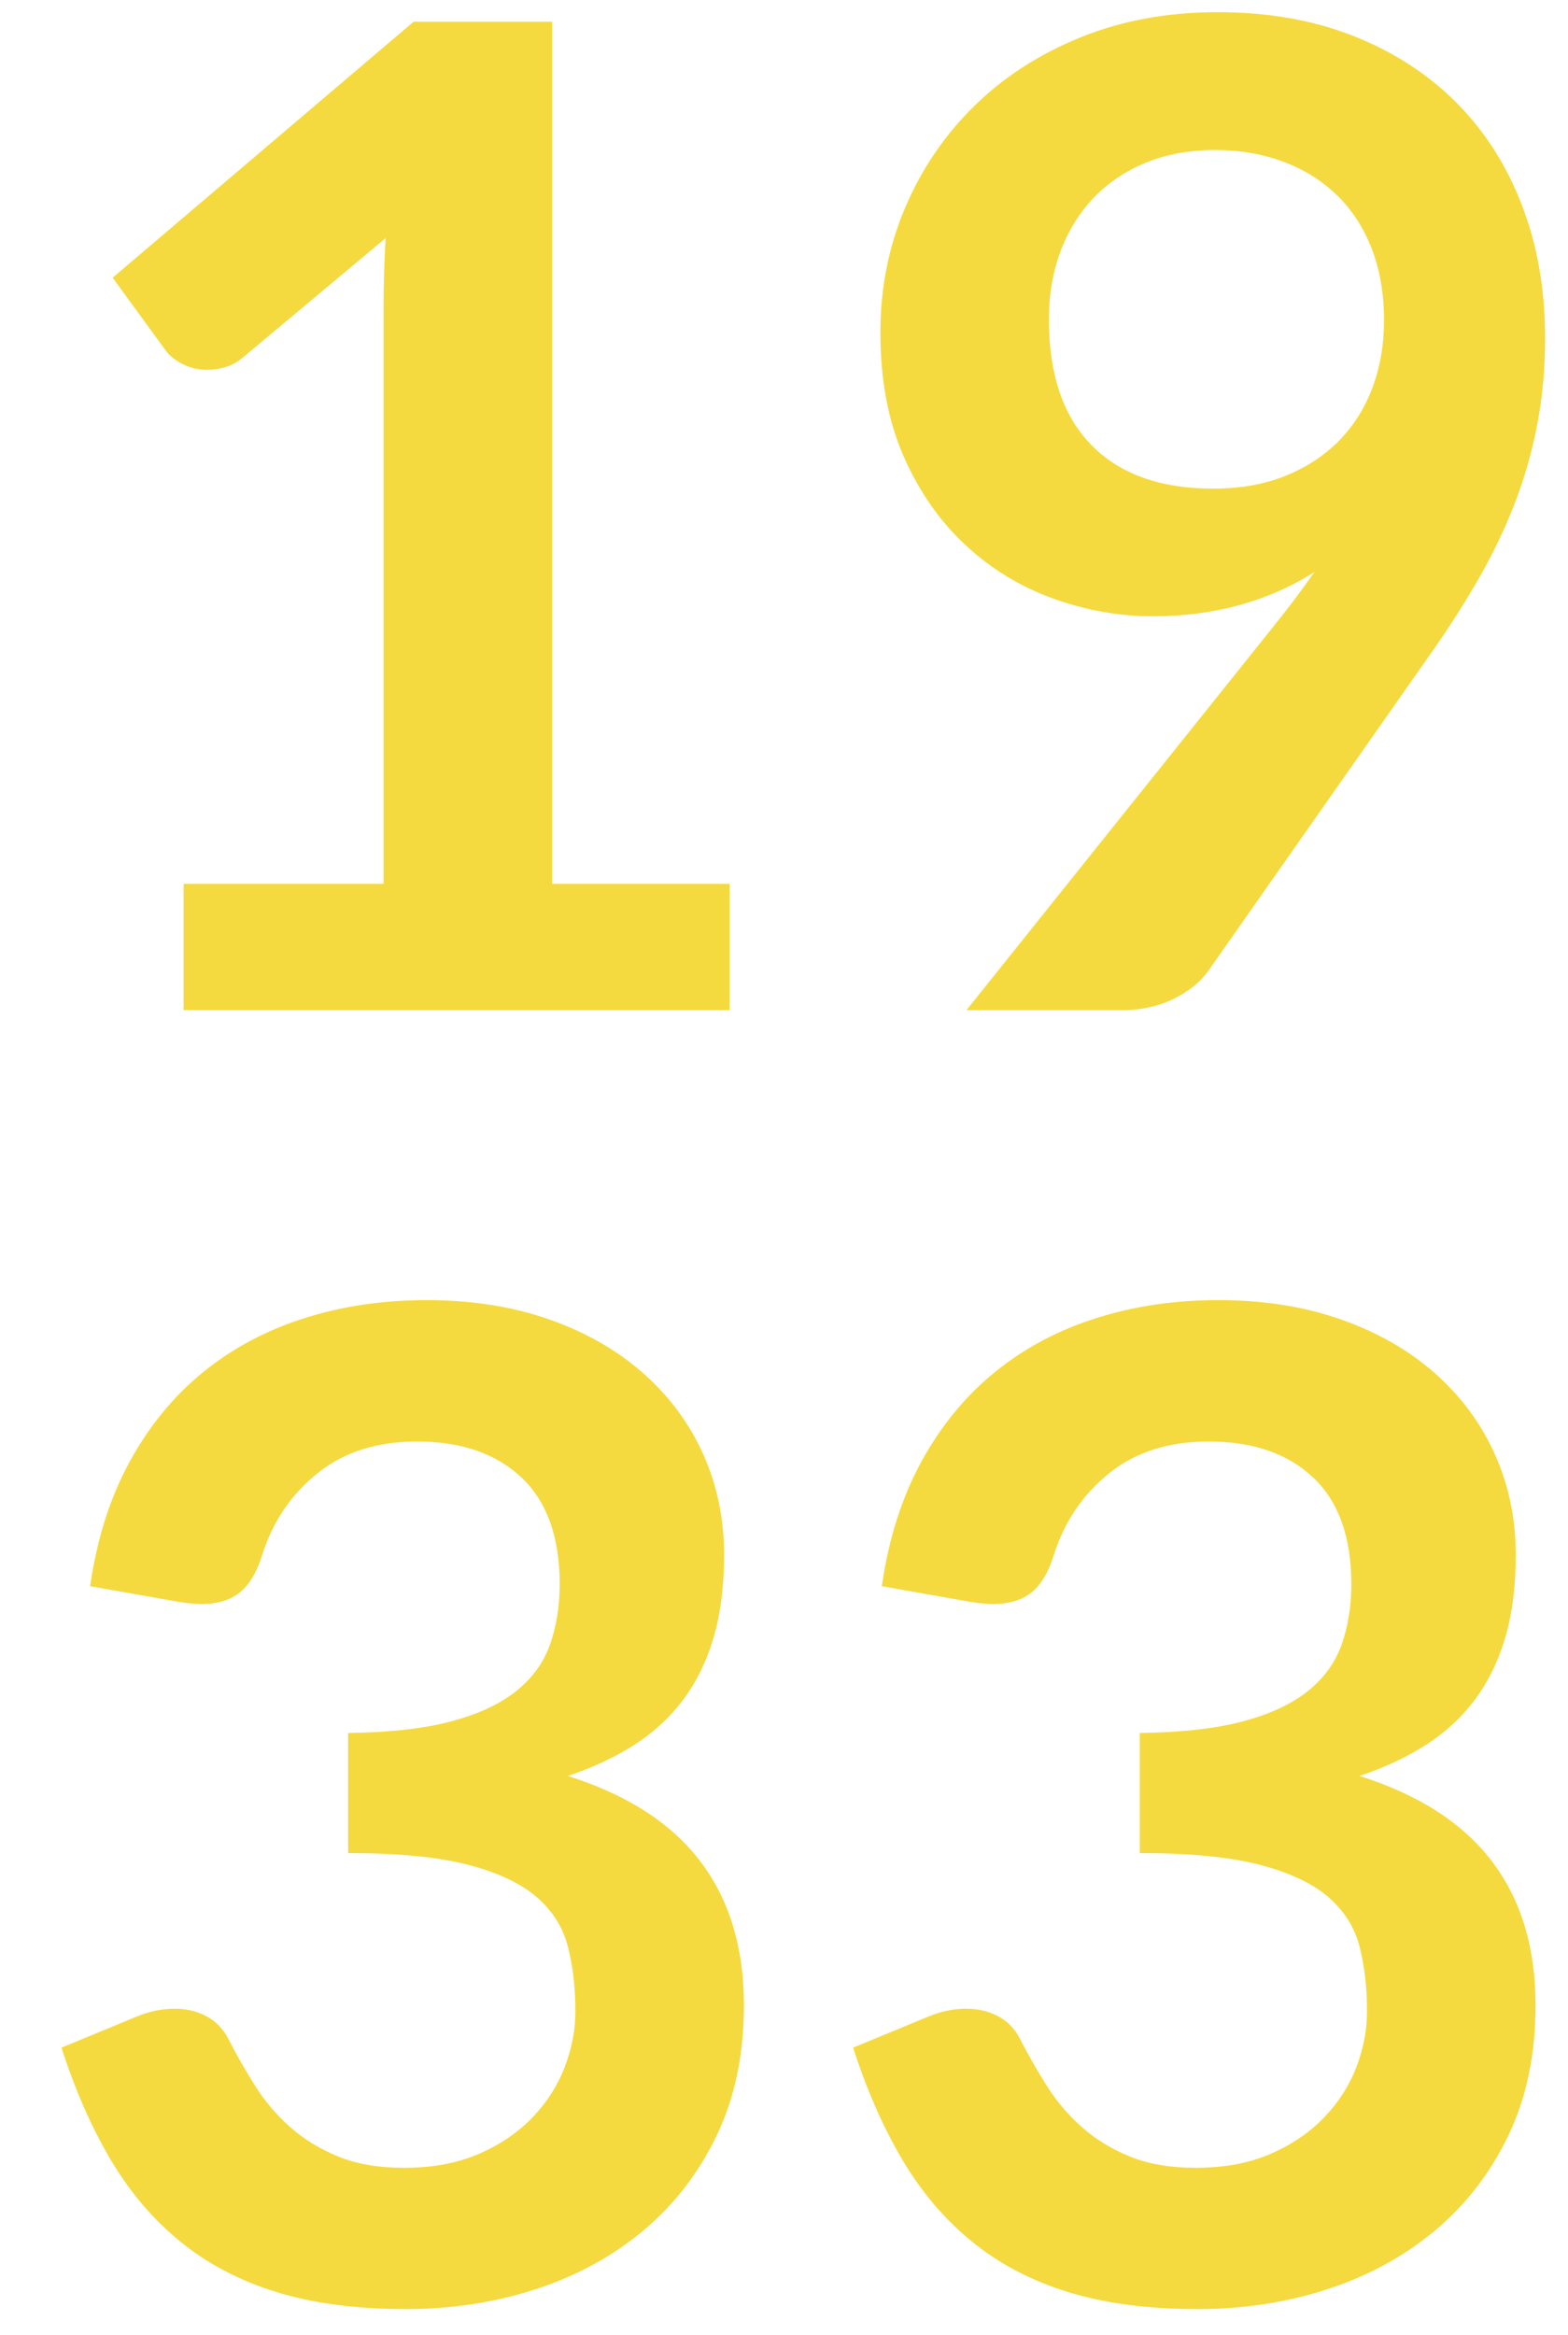
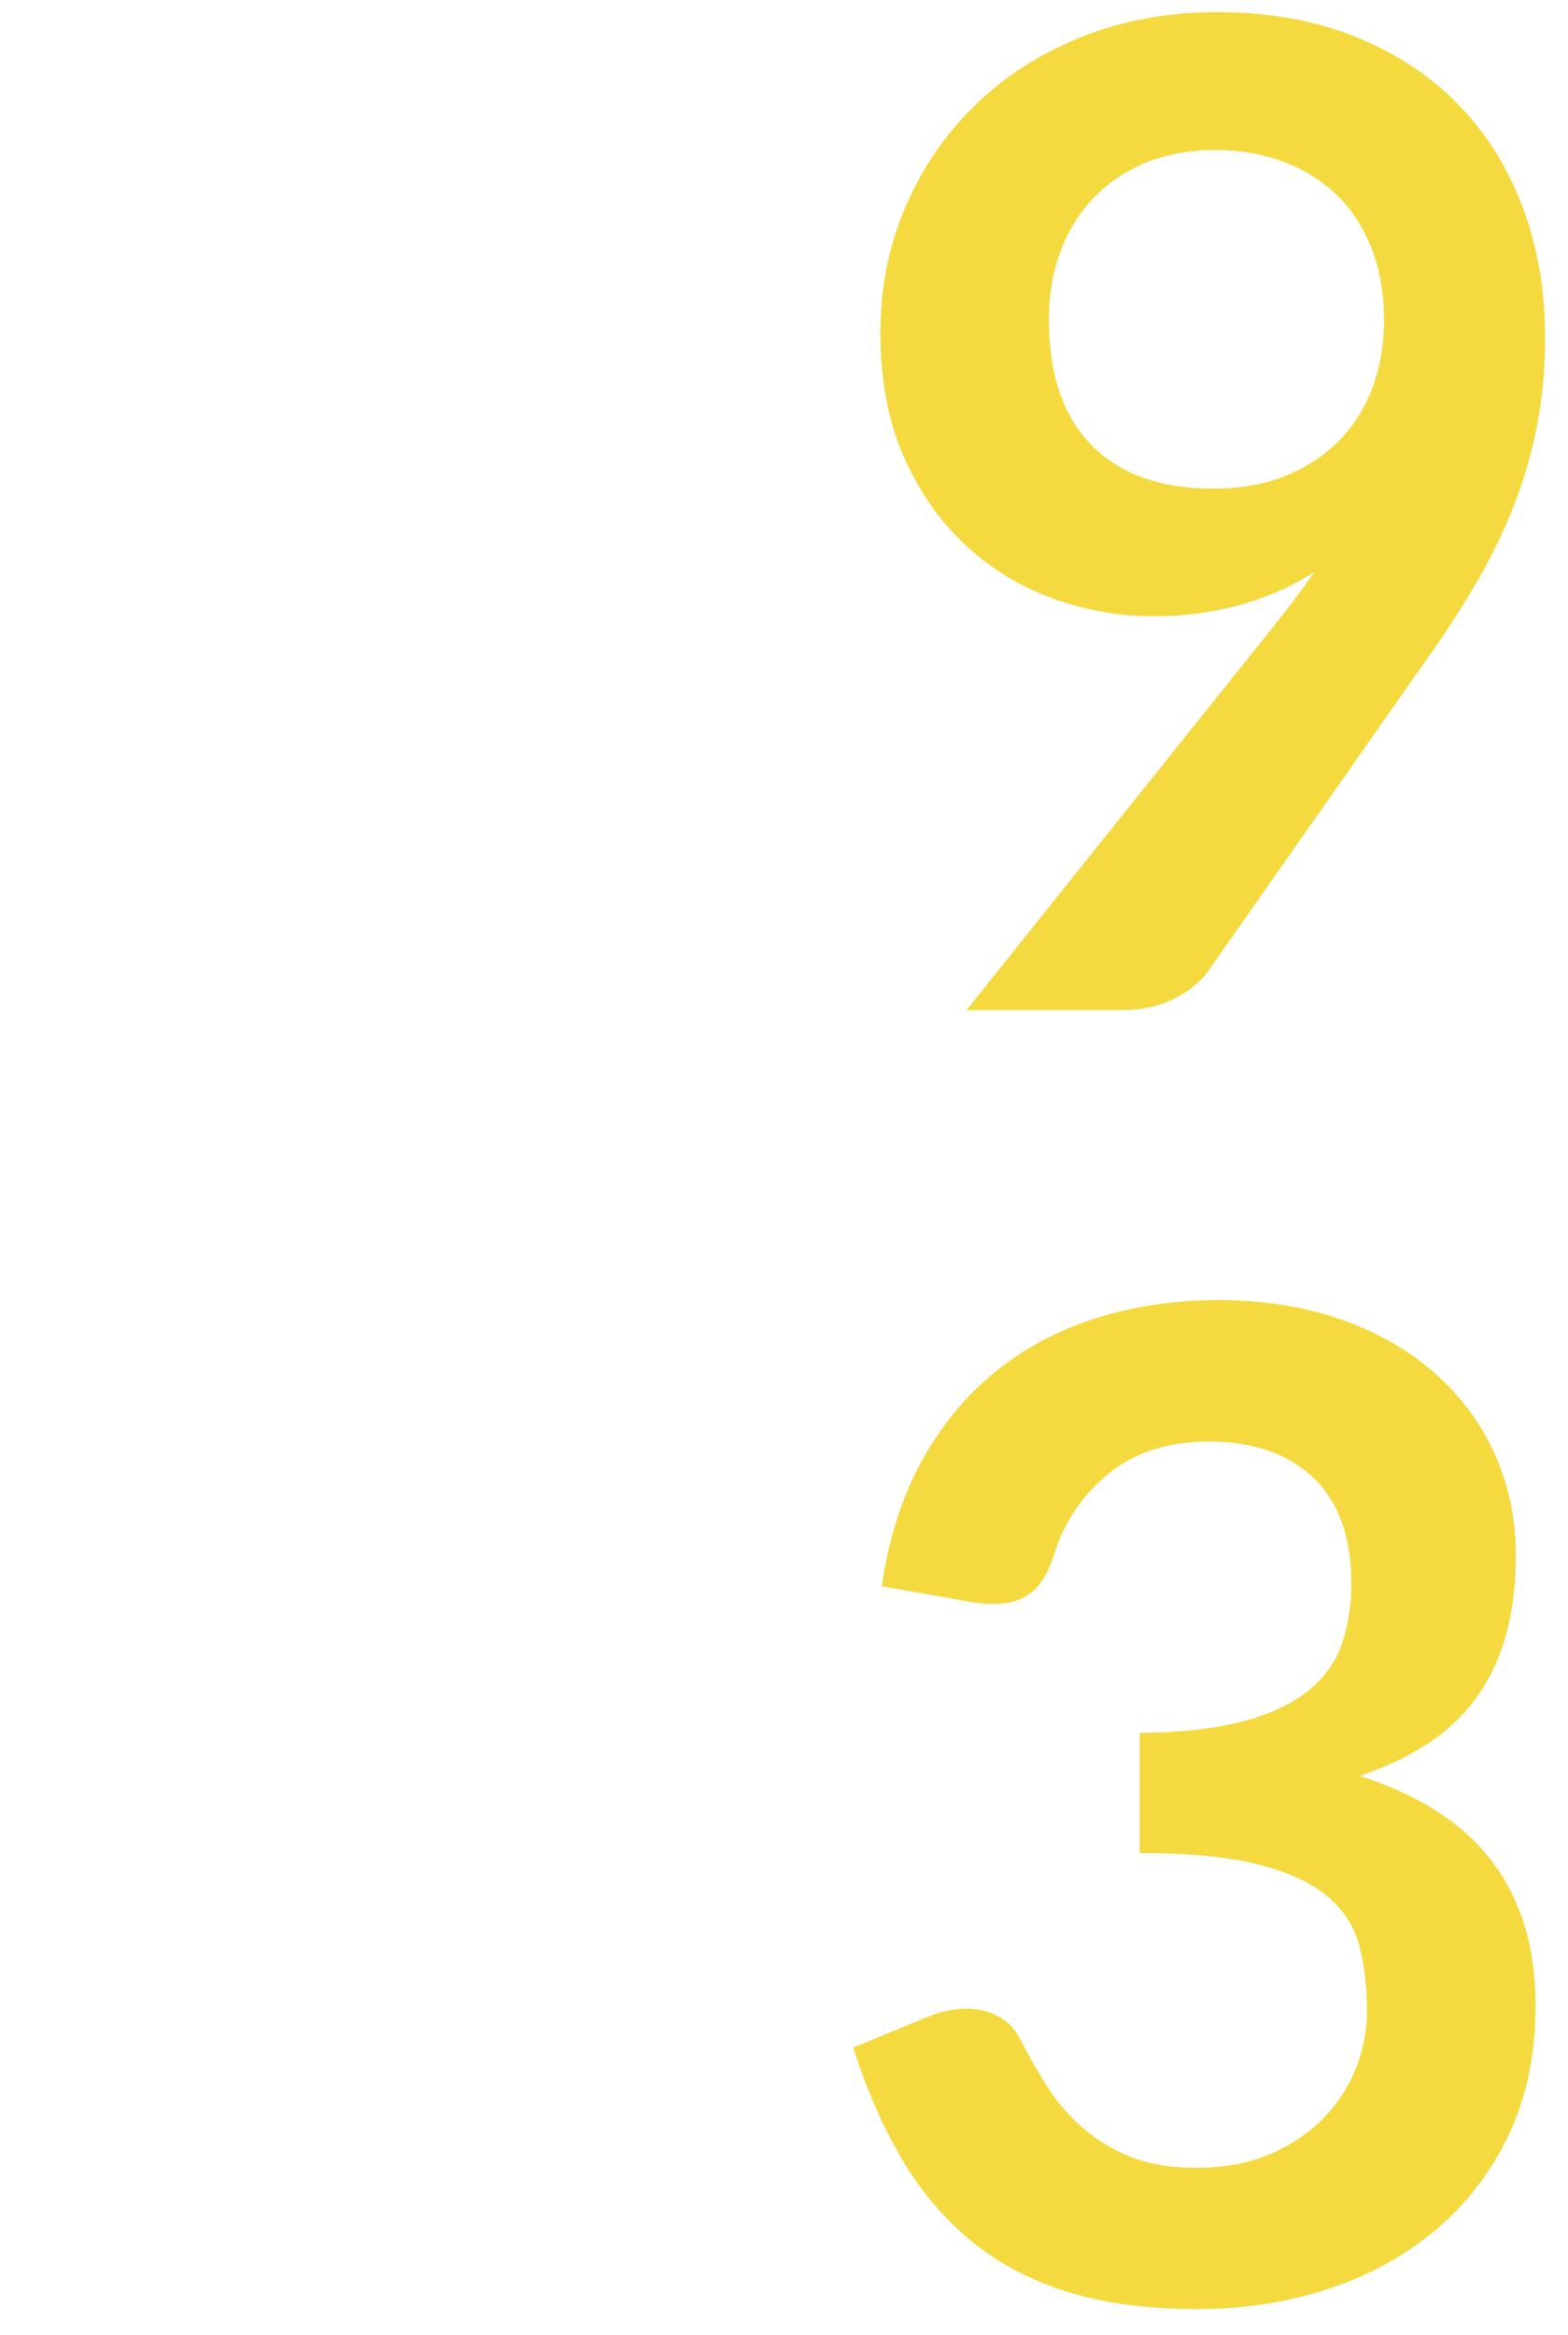
<svg xmlns="http://www.w3.org/2000/svg" version="1.1" id="Calque_1" x="0px" y="0px" width="60.885px" height="90.646px" viewBox="0 0 60.885 90.646" enable-background="new 0 0 60.885 90.646" xml:space="preserve">
  <g>
-     <path fill="#F5DA3F" d="M7.128,34.312h7.765v-22.34c0-0.865,0.026-1.775,0.08-2.729L9.46,13.854   c-0.23,0.194-0.464,0.327-0.702,0.397c-0.239,0.071-0.473,0.106-0.702,0.106c-0.354,0-0.676-0.075-0.967-0.225   s-0.508-0.322-0.649-0.517L4.373,10.78l11.687-9.938h5.379v33.47h6.891v4.902h-21.2V34.312z" />
    <path fill="#F5DA3F" d="M44.784,23.924c-1.324,0-2.623-0.229-3.895-0.689c-1.271-0.459-2.408-1.153-3.406-2.08   c-0.998-0.928-1.797-2.076-2.398-3.445c-0.6-1.369-0.9-2.972-0.9-4.81c0-1.713,0.318-3.321,0.955-4.823   c0.635-1.501,1.527-2.817,2.676-3.948c1.148-1.13,2.525-2.023,4.135-2.677c1.605-0.653,3.383-0.98,5.326-0.98   c1.961,0,3.723,0.31,5.285,0.928c1.564,0.619,2.898,1.484,4.002,2.597c1.104,1.113,1.953,2.447,2.545,4.001   s0.887,3.259,0.887,5.114c0,1.184-0.102,2.306-0.305,3.366s-0.494,2.08-0.873,3.061c-0.381,0.98-0.836,1.935-1.365,2.862   c-0.531,0.928-1.123,1.86-1.775,2.796l-8.771,12.508c-0.301,0.424-0.748,0.782-1.338,1.074c-0.594,0.292-1.27,0.437-2.027,0.437   h-6.016l11.898-14.867c0.299-0.371,0.582-0.733,0.848-1.086c0.266-0.353,0.521-0.706,0.768-1.06   c-0.883,0.566-1.854,0.994-2.914,1.286S45.95,23.924,44.784,23.924z M53.741,12.449c0-1.042-0.158-1.974-0.479-2.795   c-0.318-0.822-0.77-1.515-1.354-2.081c-0.584-0.565-1.279-0.998-2.084-1.298c-0.807-0.3-1.688-0.451-2.643-0.451   c-0.992,0-1.885,0.164-2.682,0.49c-0.797,0.327-1.475,0.782-2.031,1.365c-0.559,0.583-0.988,1.277-1.289,2.081   s-0.451,1.683-0.451,2.637c0,2.138,0.555,3.768,1.66,4.889c1.107,1.122,2.678,1.683,4.713,1.683c1.062,0,2.006-0.167,2.828-0.503   c0.824-0.335,1.518-0.795,2.084-1.378s0.996-1.272,1.289-2.067C53.595,14.225,53.741,13.368,53.741,12.449z" />
-     <path fill="#F5DA3F" d="M16.562,50.471c1.767,0,3.361,0.252,4.784,0.756c1.422,0.503,2.637,1.201,3.643,2.094   c1.008,0.892,1.781,1.938,2.32,3.14c0.537,1.202,0.807,2.5,0.807,3.896c0,1.219-0.137,2.292-0.41,3.22   c-0.273,0.927-0.672,1.735-1.191,2.425c-0.521,0.689-1.158,1.271-1.908,1.749c-0.752,0.477-1.604,0.874-2.559,1.192   c2.297,0.725,4.012,1.828,5.143,3.312c1.129,1.484,1.695,3.348,1.695,5.592c0,1.907-0.354,3.595-1.061,5.062   c-0.707,1.466-1.66,2.698-2.861,3.696s-2.594,1.754-4.174,2.266c-1.582,0.513-3.256,0.769-5.022,0.769   c-1.926,0-3.604-0.221-5.035-0.662s-2.676-1.096-3.736-1.961s-1.961-1.926-2.703-3.181c-0.742-1.254-1.378-2.702-1.908-4.346   l2.889-1.192c0.495-0.212,0.998-0.318,1.511-0.318c0.459,0,0.87,0.098,1.232,0.293c0.362,0.195,0.64,0.479,0.835,0.852   c0.318,0.621,0.667,1.233,1.047,1.837c0.379,0.603,0.834,1.14,1.365,1.61c0.53,0.47,1.152,0.852,1.868,1.145   c0.715,0.292,1.567,0.438,2.557,0.438c1.113,0,2.084-0.182,2.915-0.545c0.83-0.362,1.524-0.836,2.08-1.42   c0.558-0.585,0.972-1.235,1.245-1.952s0.412-1.438,0.412-2.165c0-0.92-0.098-1.757-0.293-2.51c-0.193-0.752-0.6-1.394-1.219-1.925   c-0.618-0.531-1.506-0.947-2.663-1.248s-2.708-0.452-4.65-0.452v-4.664c1.607-0.018,2.941-0.168,4.001-0.45   s1.903-0.676,2.531-1.179c0.627-0.504,1.064-1.109,1.312-1.816c0.246-0.705,0.371-1.483,0.371-2.332   c0-1.828-0.496-3.208-1.485-4.141c-0.99-0.932-2.341-1.396-4.055-1.396c-1.555,0-2.845,0.412-3.869,1.236   c-1.024,0.826-1.74,1.885-2.146,3.181c-0.212,0.674-0.503,1.157-0.875,1.45c-0.371,0.293-0.857,0.439-1.457,0.439   c-0.283,0-0.583-0.027-0.901-0.08l-3.445-0.609c0.265-1.837,0.777-3.449,1.537-4.836c0.759-1.387,1.709-2.544,2.849-3.472   c1.14-0.927,2.447-1.625,3.922-2.093C13.281,50.706,14.867,50.471,16.562,50.471z" />
    <path fill="#F5DA3F" d="M47.302,50.471c1.768,0,3.361,0.252,4.783,0.756c1.422,0.503,2.637,1.201,3.645,2.094   c1.006,0.892,1.779,1.938,2.318,3.14c0.539,1.202,0.809,2.5,0.809,3.896c0,1.219-0.137,2.292-0.41,3.22   c-0.275,0.927-0.672,1.735-1.193,2.425s-1.158,1.271-1.908,1.749c-0.75,0.477-1.604,0.874-2.557,1.192   c2.297,0.725,4.01,1.828,5.141,3.312s1.695,3.348,1.695,5.592c0,1.907-0.354,3.595-1.059,5.062   c-0.707,1.466-1.662,2.698-2.863,3.696s-2.592,1.754-4.174,2.266c-1.58,0.513-3.254,0.769-5.021,0.769   c-1.926,0-3.604-0.221-5.035-0.662c-1.43-0.441-2.676-1.096-3.736-1.961s-1.961-1.926-2.703-3.181   c-0.742-1.254-1.377-2.702-1.908-4.346l2.889-1.192c0.494-0.212,0.998-0.318,1.512-0.318c0.459,0,0.869,0.098,1.232,0.293   c0.361,0.195,0.639,0.479,0.834,0.852c0.318,0.621,0.666,1.233,1.047,1.837c0.379,0.603,0.834,1.14,1.365,1.61   c0.529,0.47,1.152,0.852,1.867,1.145c0.717,0.292,1.568,0.438,2.559,0.438c1.111,0,2.084-0.182,2.914-0.545   c0.83-0.362,1.523-0.836,2.08-1.42c0.557-0.585,0.971-1.235,1.246-1.952c0.273-0.717,0.41-1.438,0.41-2.165   c0-0.92-0.098-1.757-0.291-2.51c-0.195-0.752-0.602-1.394-1.219-1.925c-0.619-0.531-1.508-0.947-2.664-1.248   s-2.707-0.452-4.65-0.452v-4.664c1.607-0.018,2.941-0.168,4.002-0.45c1.059-0.282,1.902-0.676,2.529-1.179   c0.627-0.504,1.064-1.109,1.312-1.816c0.248-0.705,0.371-1.483,0.371-2.332c0-1.828-0.494-3.208-1.484-4.141   c-0.988-0.932-2.34-1.396-4.055-1.396c-1.555,0-2.844,0.412-3.869,1.236c-1.023,0.826-1.74,1.885-2.146,3.181   c-0.211,0.674-0.502,1.157-0.873,1.45s-0.857,0.439-1.459,0.439c-0.281,0-0.582-0.027-0.9-0.08l-3.445-0.609   c0.266-1.837,0.777-3.449,1.537-4.836s1.709-2.544,2.85-3.472c1.139-0.927,2.445-1.625,3.922-2.093   C44.021,50.706,45.606,50.471,47.302,50.471z" />
  </g>
</svg>